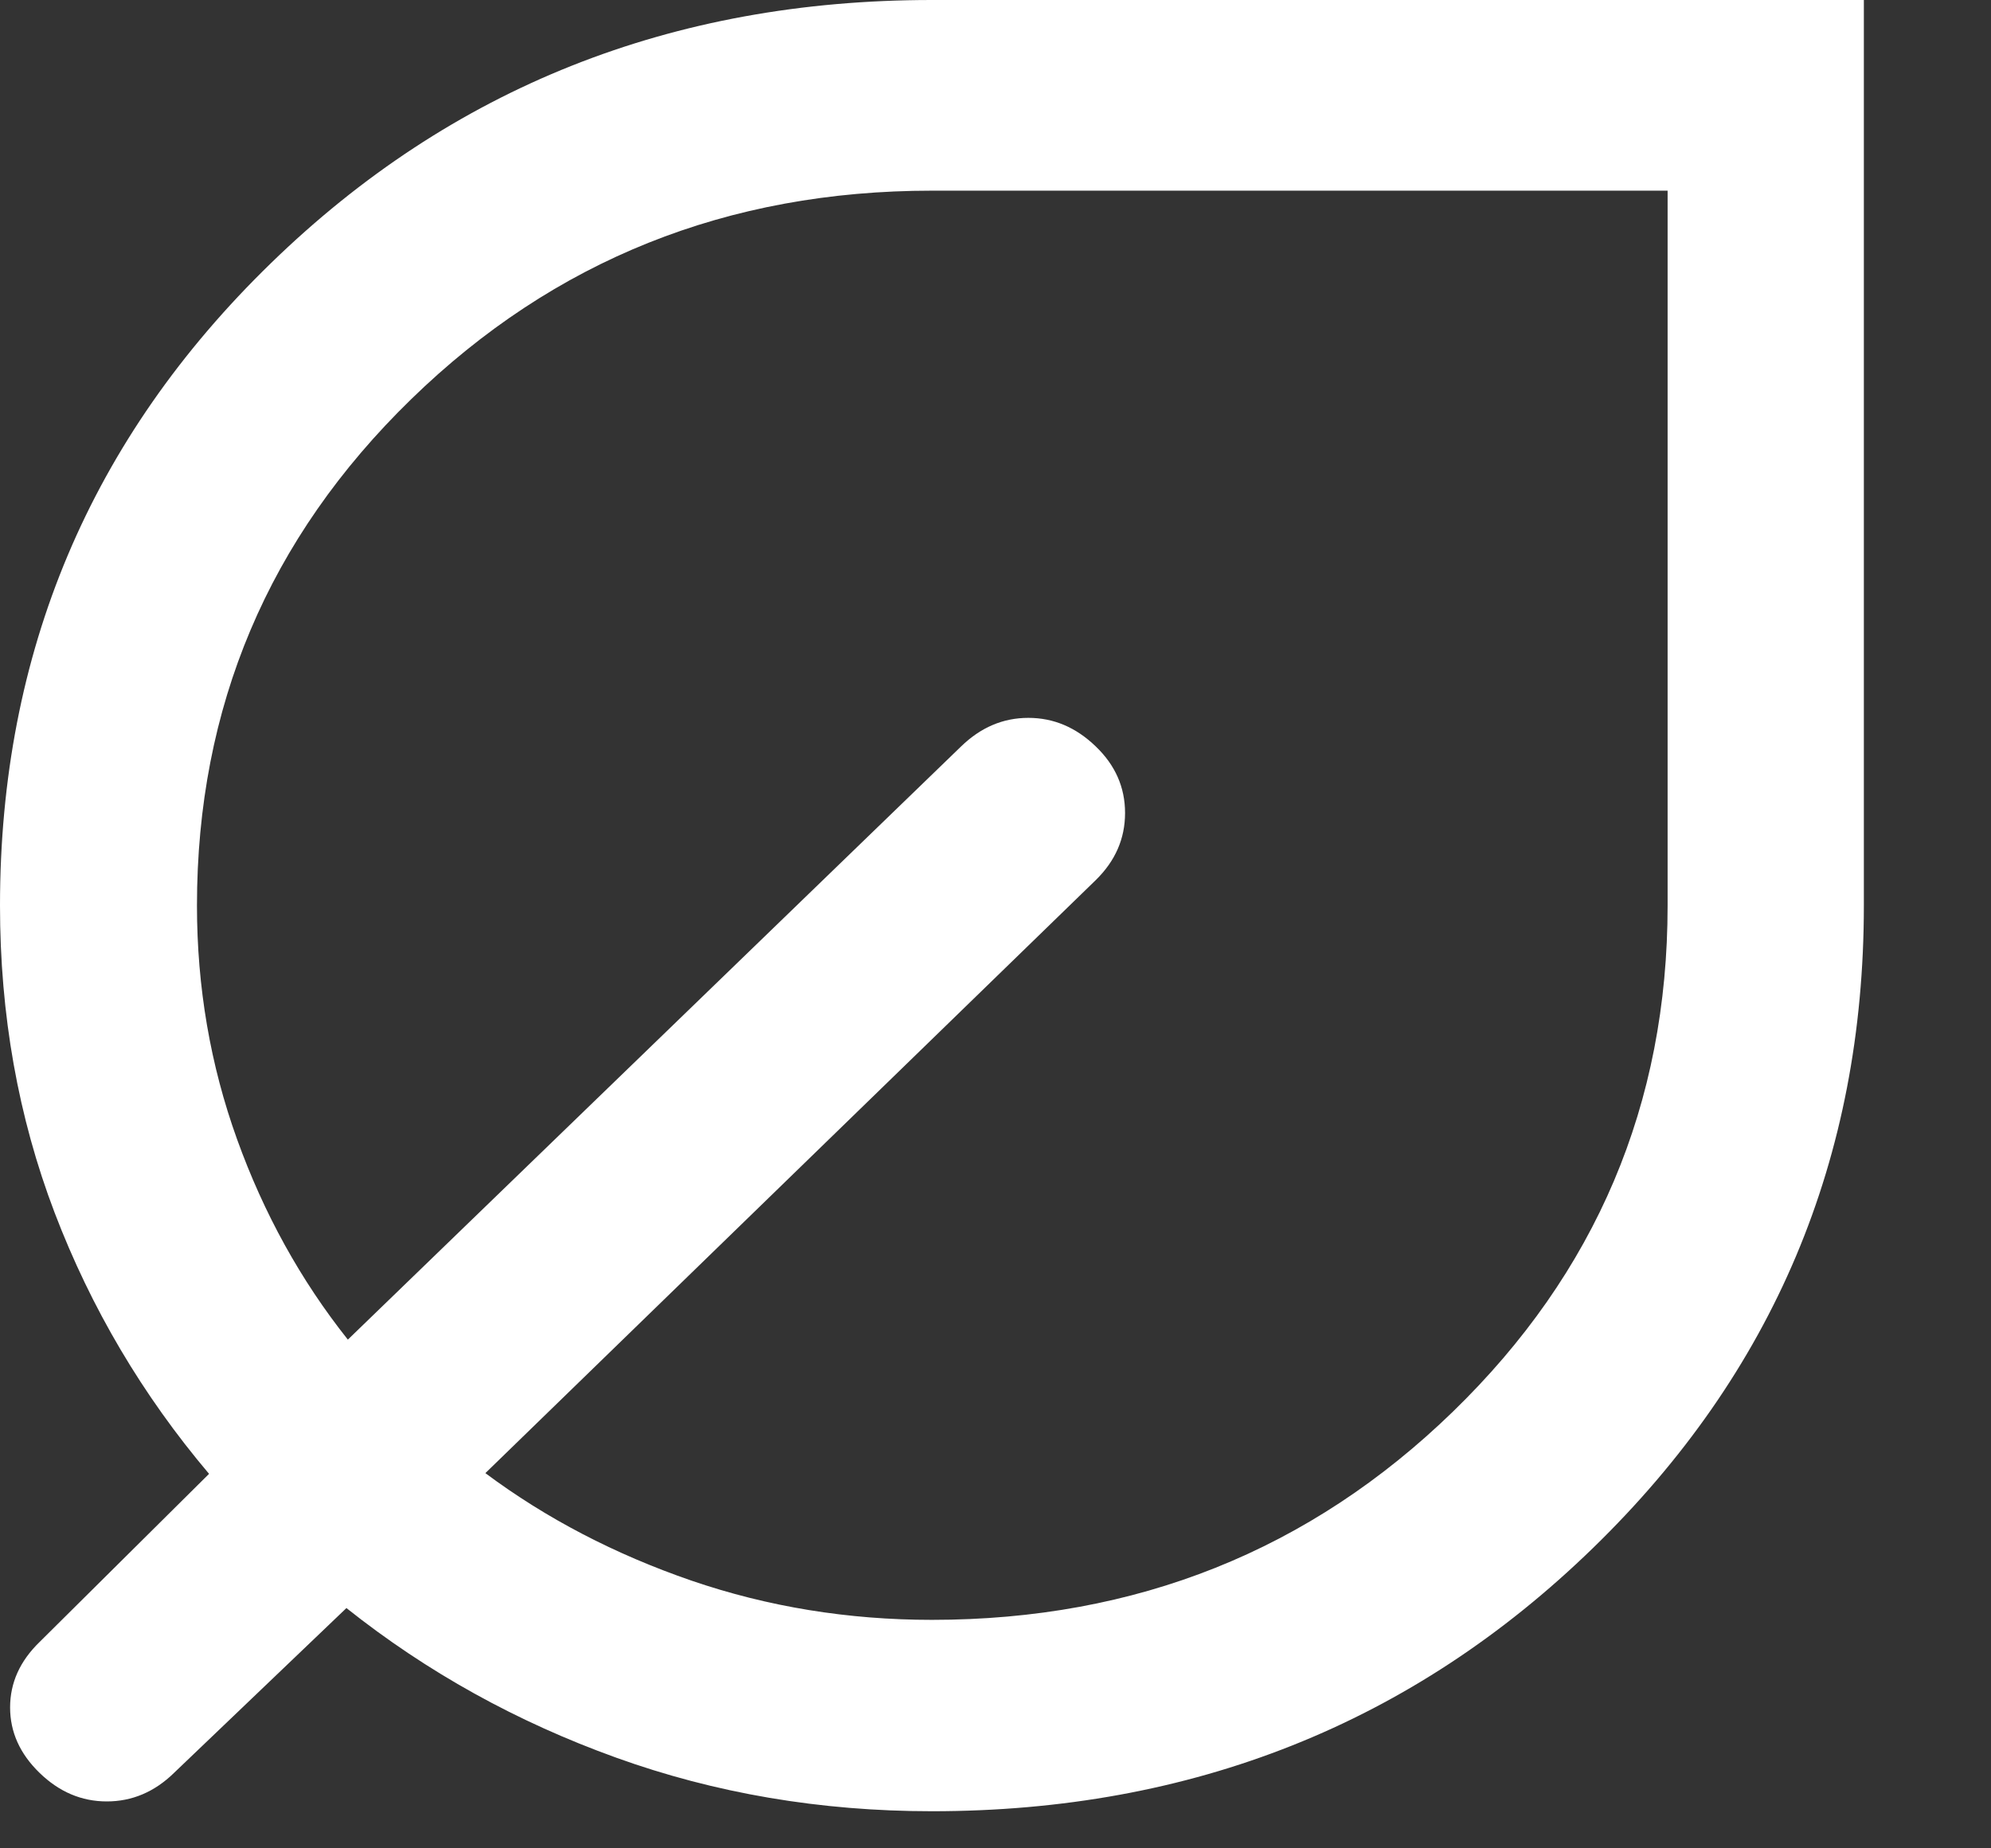
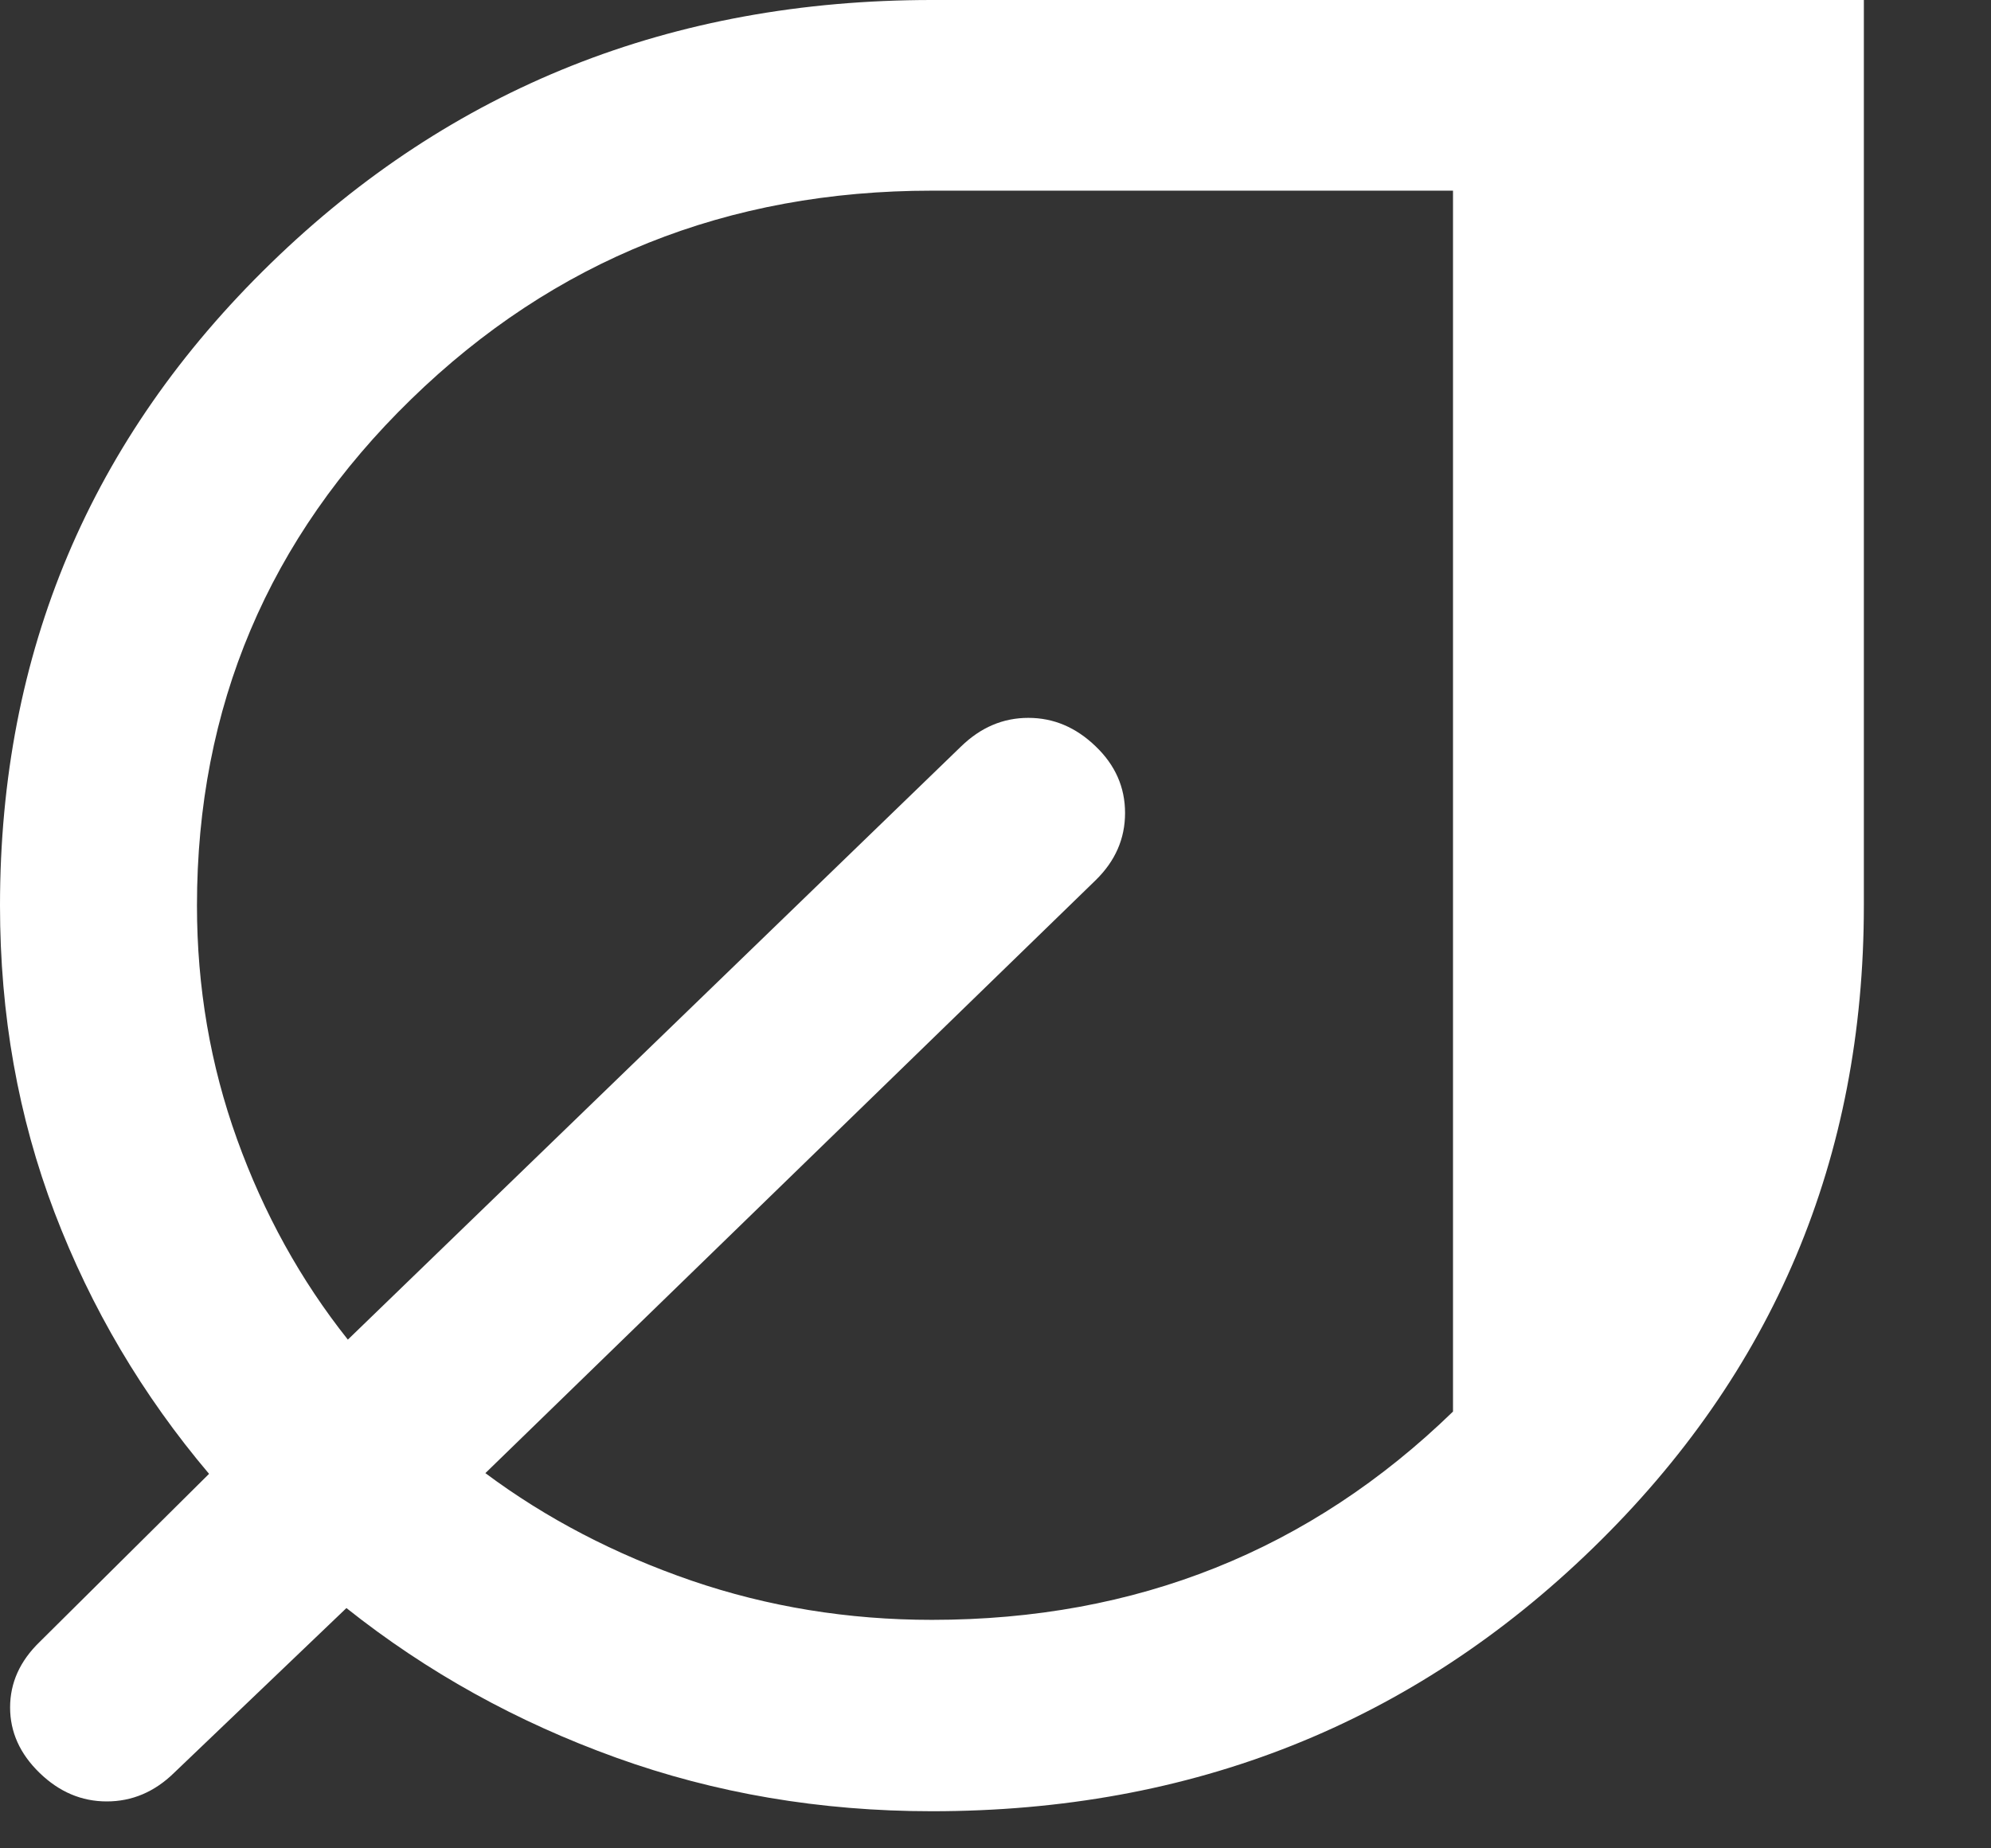
<svg xmlns="http://www.w3.org/2000/svg" fill="none" viewBox="0 0 14 13" height="13" width="14">
  <rect x="0" y="0" width="14" height="13" fill="#333333" stroke="none" />
-   <path fill="white" d="M6.553 12.739C5.769 12.739 5.028 12.613 4.332 12.362C3.635 12.111 3.003 11.761 2.436 11.31L1.224 12.469C1.087 12.603 0.929 12.67 0.751 12.67C0.573 12.67 0.416 12.603 0.278 12.469C0.14 12.335 0.071 12.182 0.071 12.009C0.071 11.836 0.14 11.683 0.278 11.549L1.47 10.366C1.002 9.813 0.64 9.2 0.384 8.529C0.128 7.857 0 7.137 0 6.369C0 4.591 0.635 3.085 1.905 1.851C3.174 0.617 4.724 0 6.553 0H13.106V6.369C13.106 8.148 12.471 9.654 11.201 10.888C9.932 12.122 8.382 12.739 6.553 12.739ZM6.553 11.393C7.99 11.393 9.211 10.905 10.217 9.928C11.223 8.951 11.726 7.765 11.726 6.369V1.341H6.553C5.116 1.341 3.895 1.83 2.891 2.808C1.887 3.785 1.385 4.973 1.385 6.369C1.385 6.943 1.479 7.491 1.667 8.013C1.855 8.535 2.114 9.004 2.446 9.422L6.758 5.25C6.896 5.116 7.053 5.049 7.231 5.049C7.409 5.049 7.566 5.116 7.704 5.249C7.842 5.381 7.911 5.537 7.911 5.718C7.911 5.899 7.842 6.056 7.705 6.19L3.413 10.361C3.842 10.681 4.325 10.932 4.862 11.117C5.399 11.301 5.963 11.393 6.553 11.393Z" />
+   <path fill="white" d="M6.553 12.739C5.769 12.739 5.028 12.613 4.332 12.362C3.635 12.111 3.003 11.761 2.436 11.31L1.224 12.469C1.087 12.603 0.929 12.67 0.751 12.67C0.573 12.67 0.416 12.603 0.278 12.469C0.14 12.335 0.071 12.182 0.071 12.009C0.071 11.836 0.14 11.683 0.278 11.549L1.47 10.366C1.002 9.813 0.64 9.2 0.384 8.529C0.128 7.857 0 7.137 0 6.369C0 4.591 0.635 3.085 1.905 1.851C3.174 0.617 4.724 0 6.553 0H13.106V6.369C13.106 8.148 12.471 9.654 11.201 10.888C9.932 12.122 8.382 12.739 6.553 12.739ZM6.553 11.393C7.99 11.393 9.211 10.905 10.217 9.928V1.341H6.553C5.116 1.341 3.895 1.83 2.891 2.808C1.887 3.785 1.385 4.973 1.385 6.369C1.385 6.943 1.479 7.491 1.667 8.013C1.855 8.535 2.114 9.004 2.446 9.422L6.758 5.25C6.896 5.116 7.053 5.049 7.231 5.049C7.409 5.049 7.566 5.116 7.704 5.249C7.842 5.381 7.911 5.537 7.911 5.718C7.911 5.899 7.842 6.056 7.705 6.19L3.413 10.361C3.842 10.681 4.325 10.932 4.862 11.117C5.399 11.301 5.963 11.393 6.553 11.393Z" />
</svg>